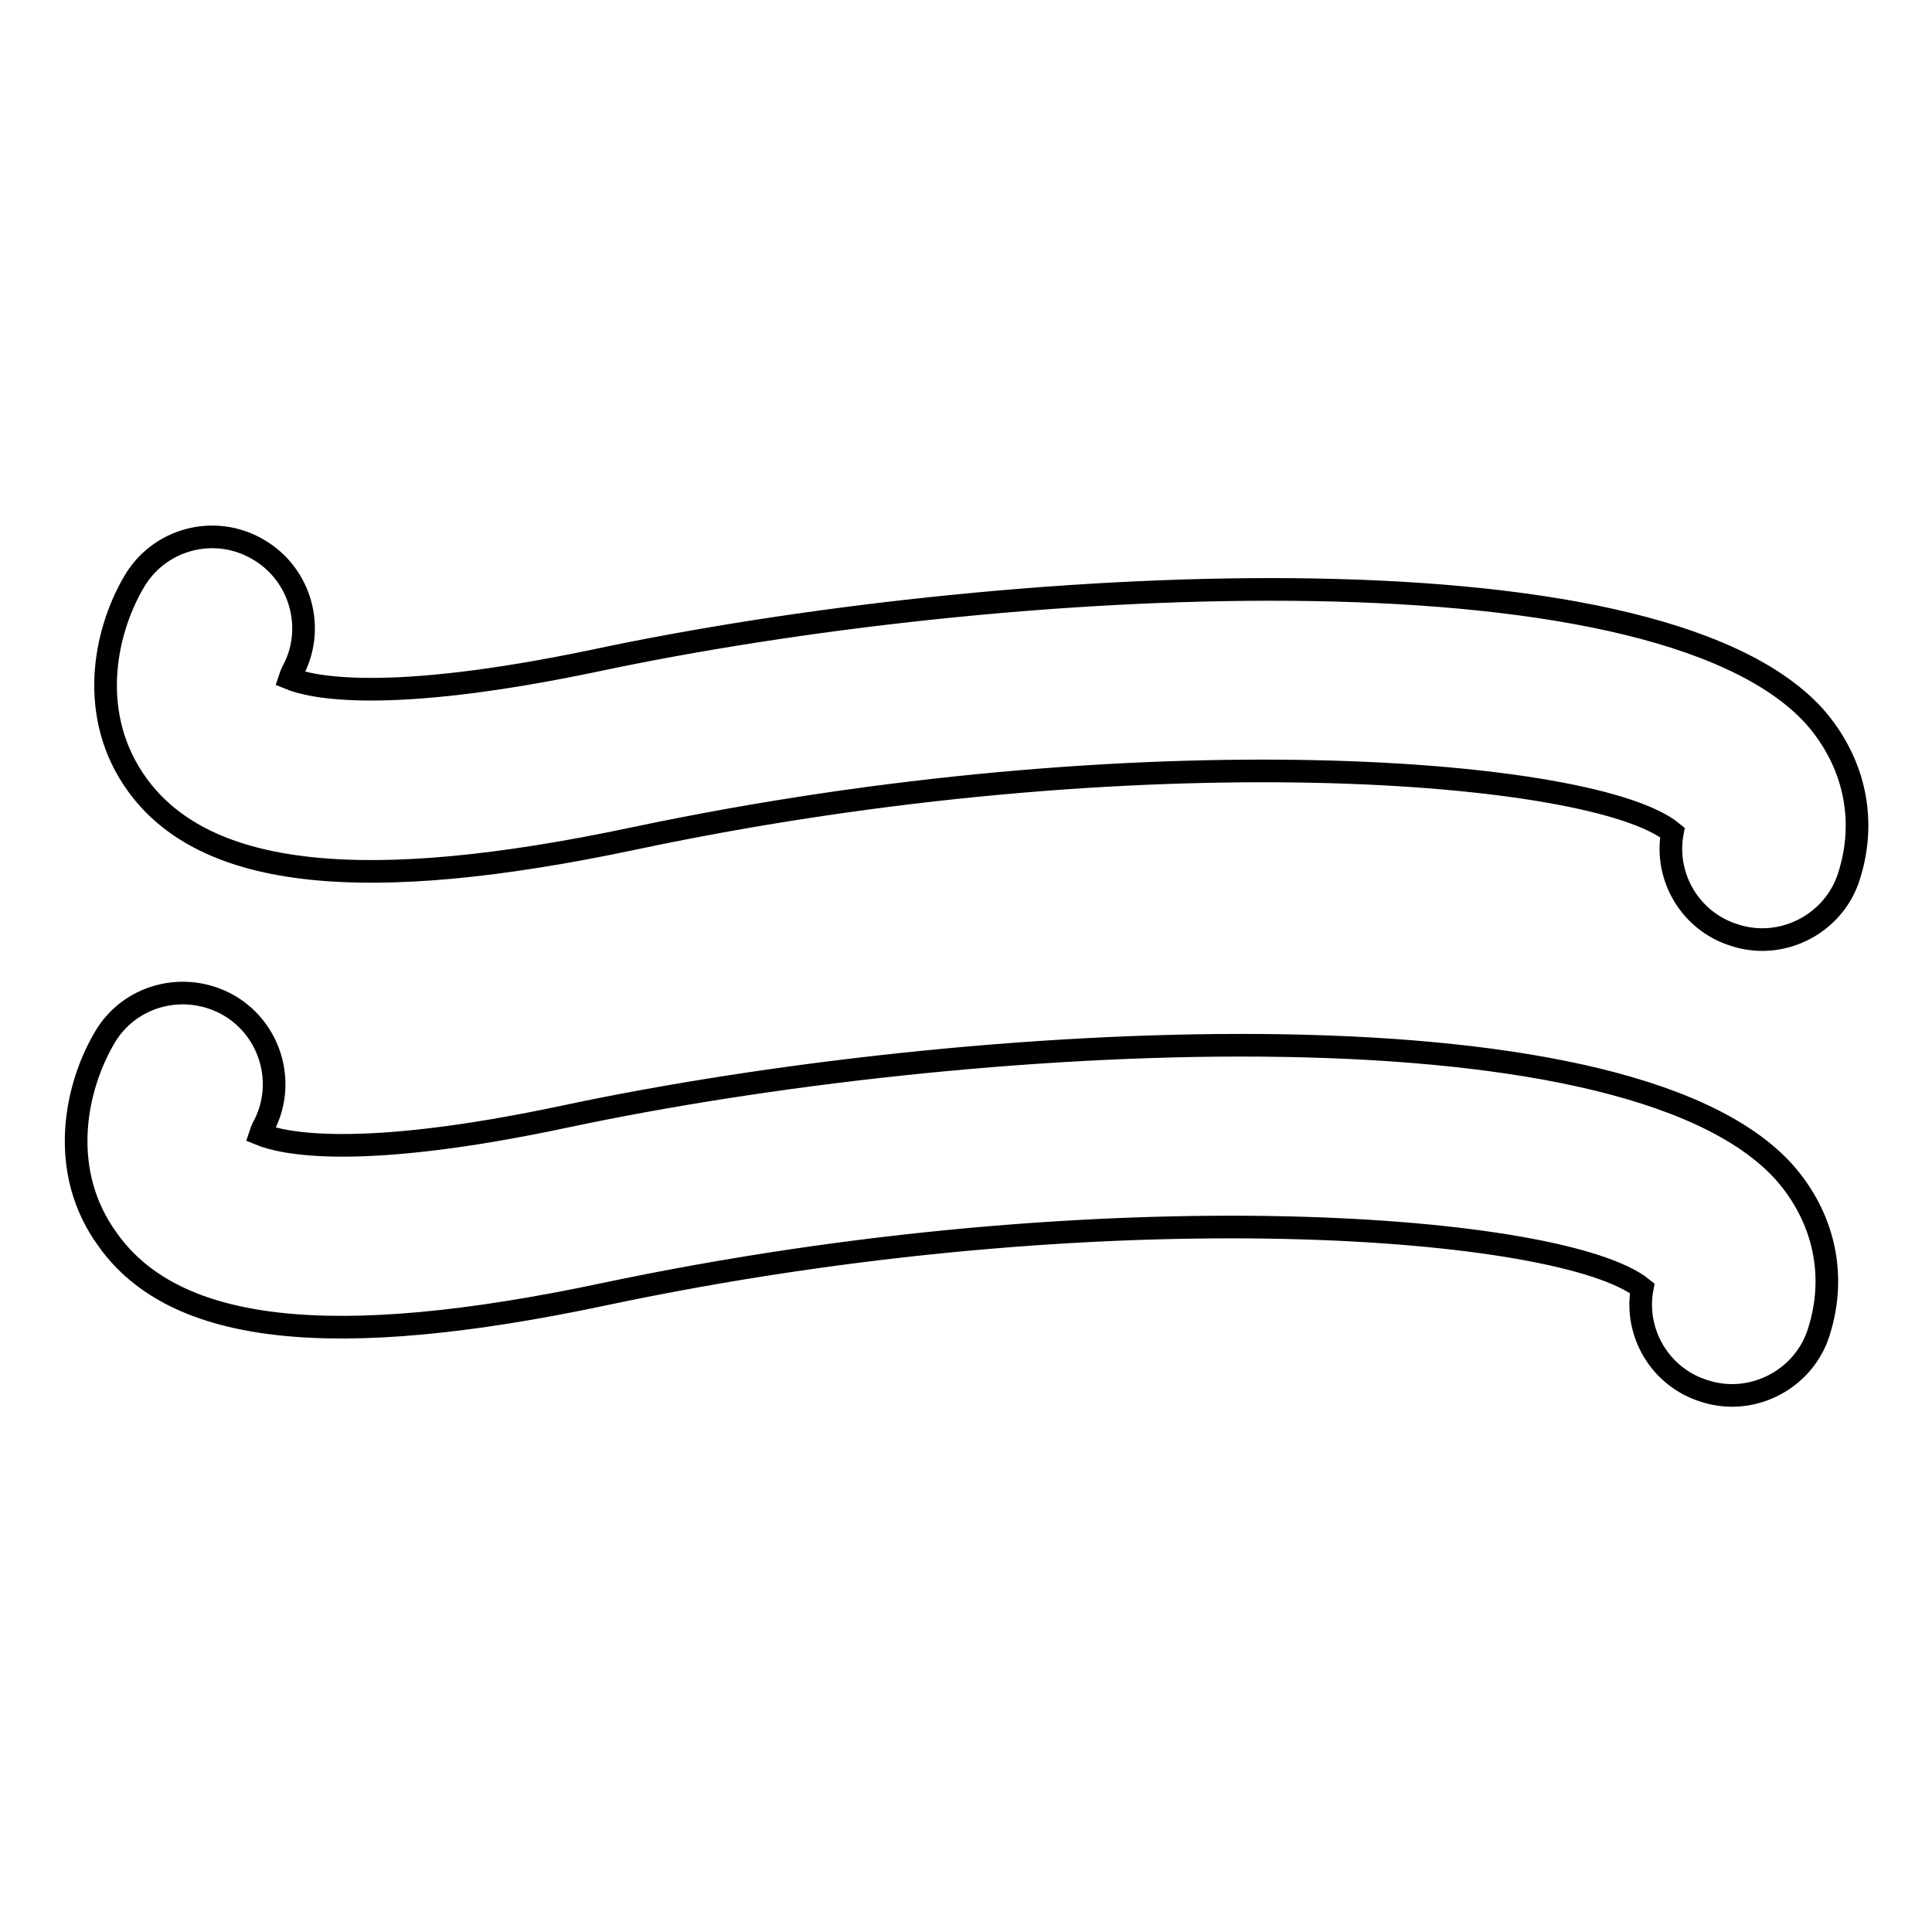
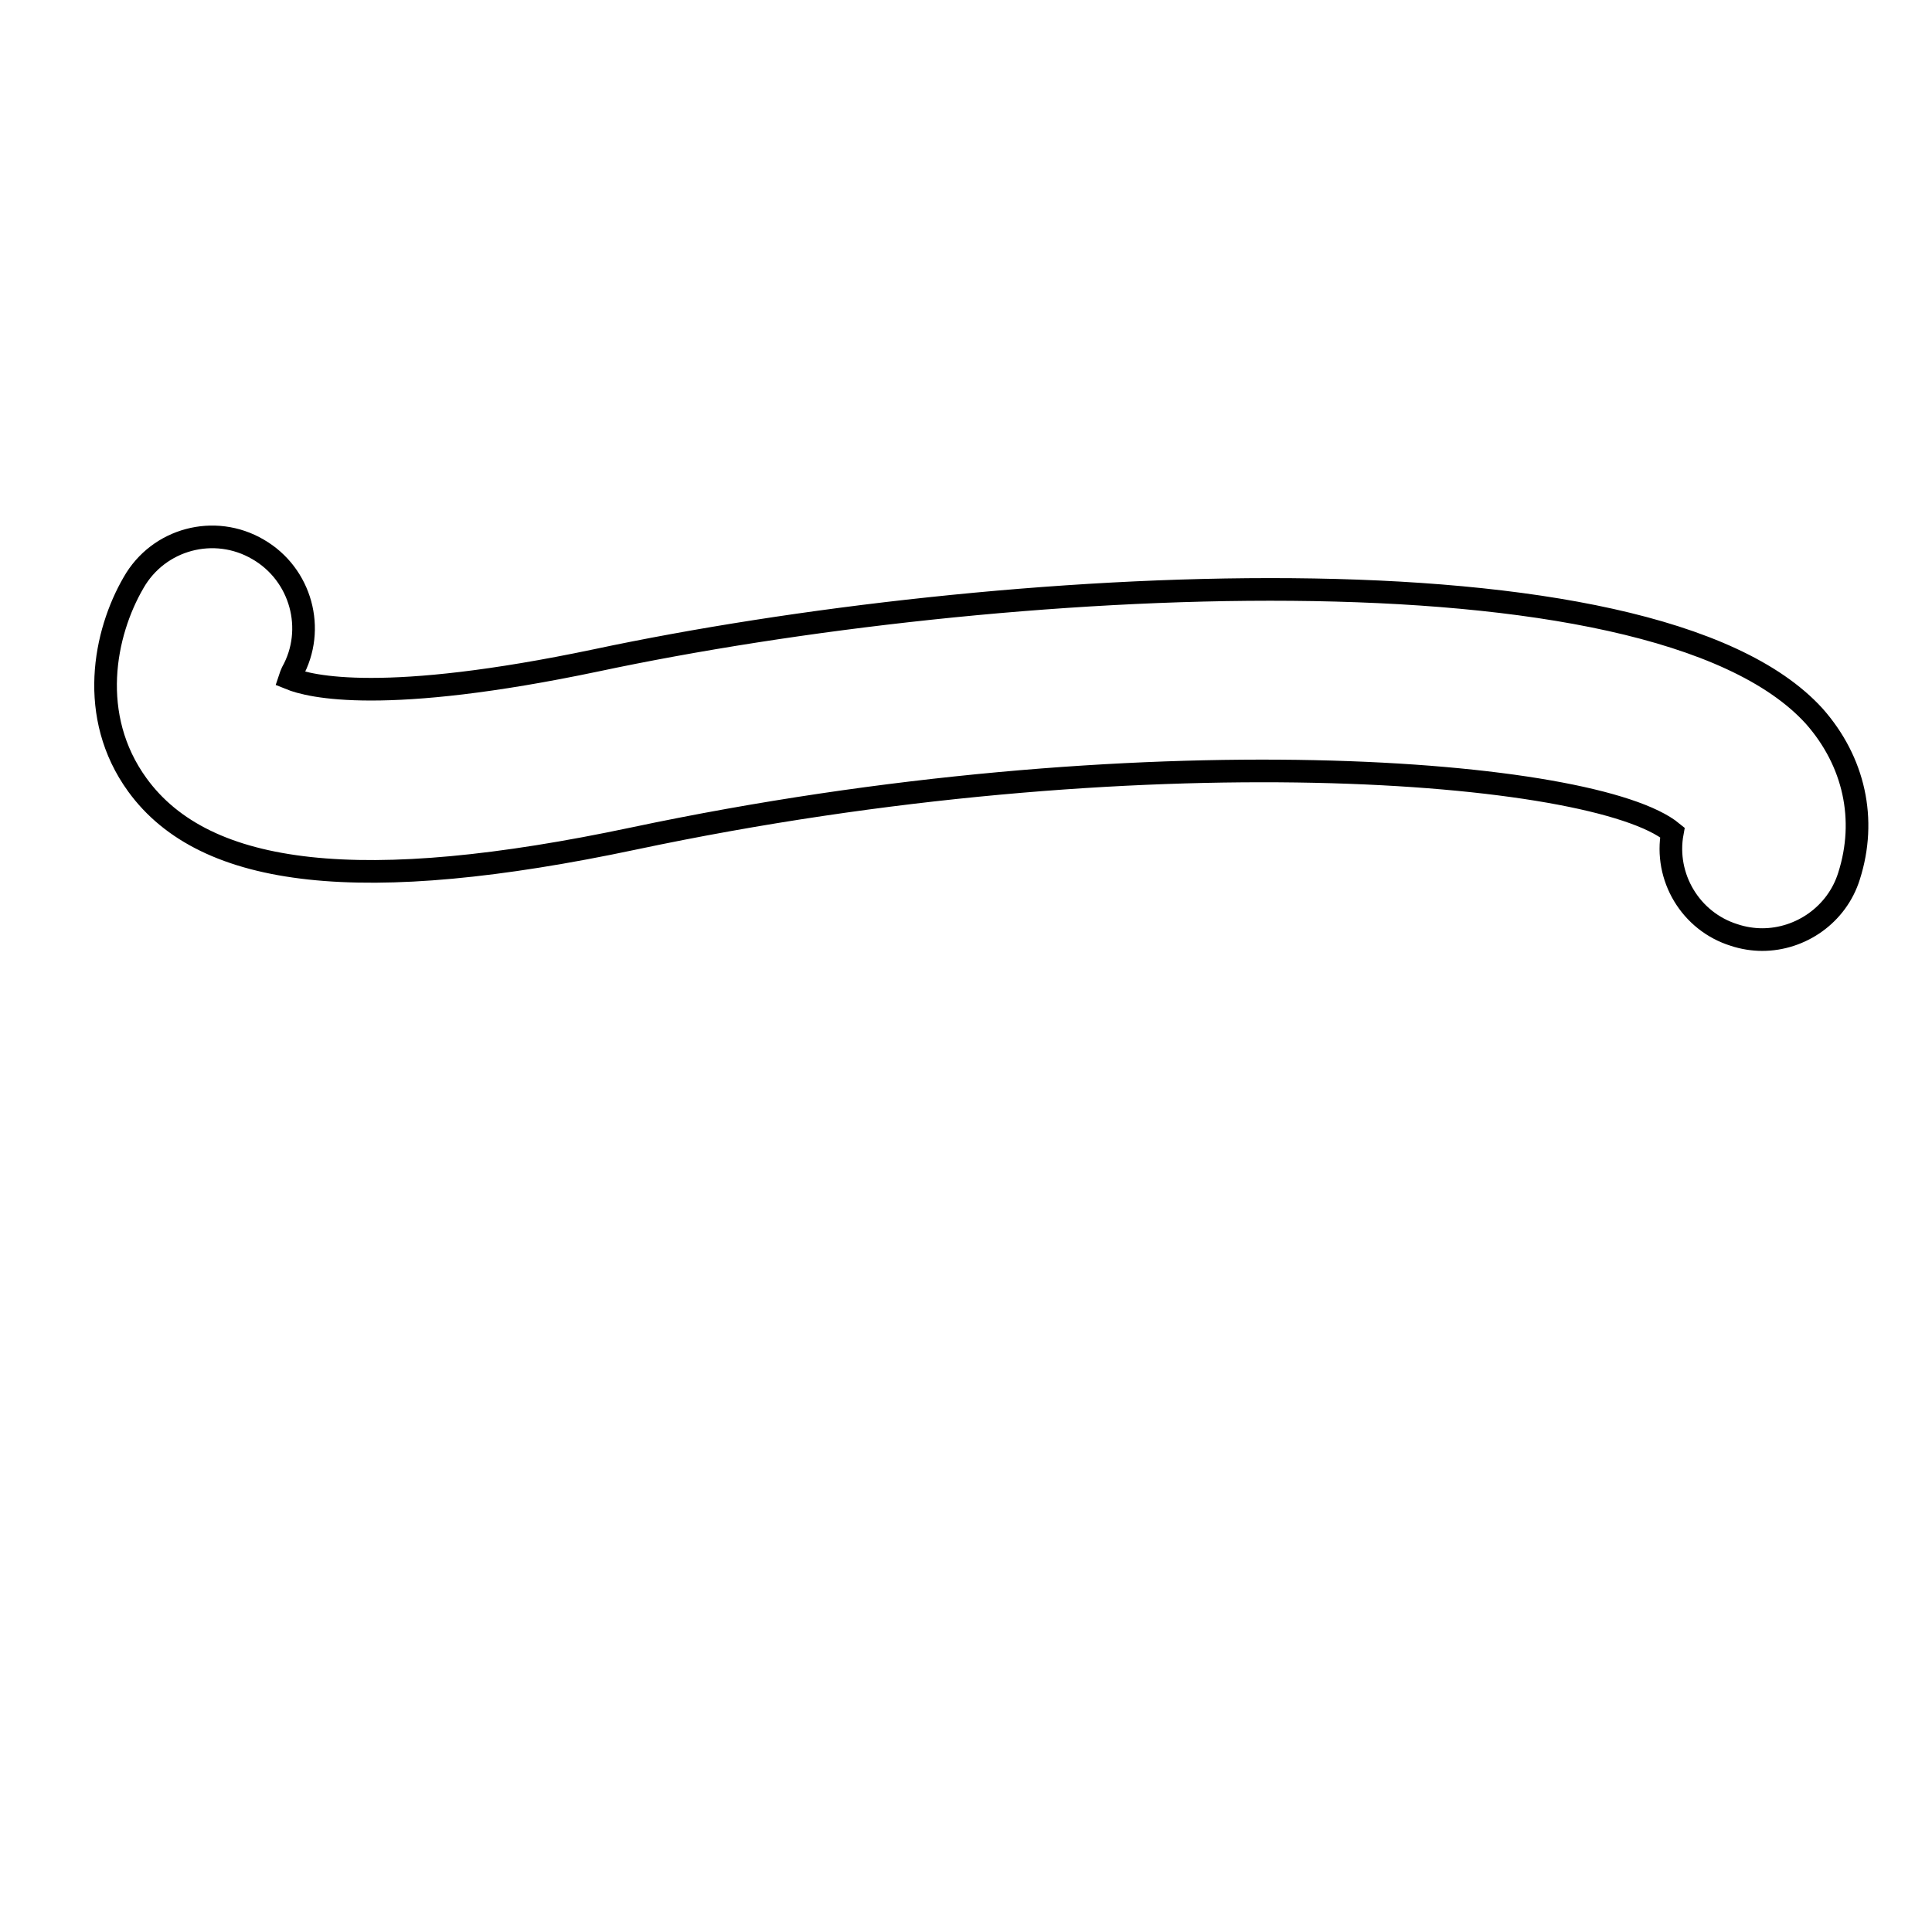
<svg xmlns="http://www.w3.org/2000/svg" version="1.1" x="0px" y="0px" viewBox="0 0 256 256" enable-background="new 0 0 256 256" xml:space="preserve">
  <g>
    <g>
      <g>
        <g>
          <path stroke-width="3" fill-opacity="0" stroke="#000000" d="M84,111.1c67.2-14.2,127.4-9.2,137.6-0.8c-1.1,5.9,2.4,11.8,8.2,13.6c1.2,0.4,2.5,0.6,3.7,0.6c5.1,0,9.9-3.3,11.5-8.4c2.4-7.5,0.7-15.2-4.6-21.2C218.8,71.1,131.3,76.4,79,87.5c-28.1,5.9-37.9,3.5-40.6,2.4c0.1-0.3,0.2-0.6,0.3-0.8c3.2-5.7,1.2-13-4.5-16.3c-5.8-3.4-13.2-1.4-16.5,4.4c-3.9,6.7-6.1,17.7,0.5,26.8C27.2,116.4,48.1,118.7,84,111.1z" />
-           <path stroke-width="3" fill-opacity="0" stroke="#000000" d="M80,171.5c67.2-14.2,127.3-9.1,137.6-0.8c-1.1,5.9,2.4,11.8,8.2,13.6c1.2,0.4,2.5,0.6,3.7,0.6c5.1,0,9.9-3.3,11.5-8.4c2.4-7.5,0.7-15.2-4.6-21.2c-21.5-23.8-108.9-18.5-161.3-7.4c-28.1,6-37.9,3.5-40.6,2.4c0.1-0.3,0.2-0.6,0.3-0.8c3.2-5.7,1.2-13-4.5-16.3c-5.8-3.3-13.2-1.4-16.5,4.4c-3.9,6.7-6.1,17.7,0.5,26.7C23.2,176.8,44.1,179.1,80,171.5z" />
        </g>
      </g>
      <g />
      <g />
      <g />
      <g />
      <g />
      <g />
      <g />
      <g />
      <g />
      <g />
      <g />
      <g />
      <g />
      <g />
      <g />
    </g>
  </g>
</svg>